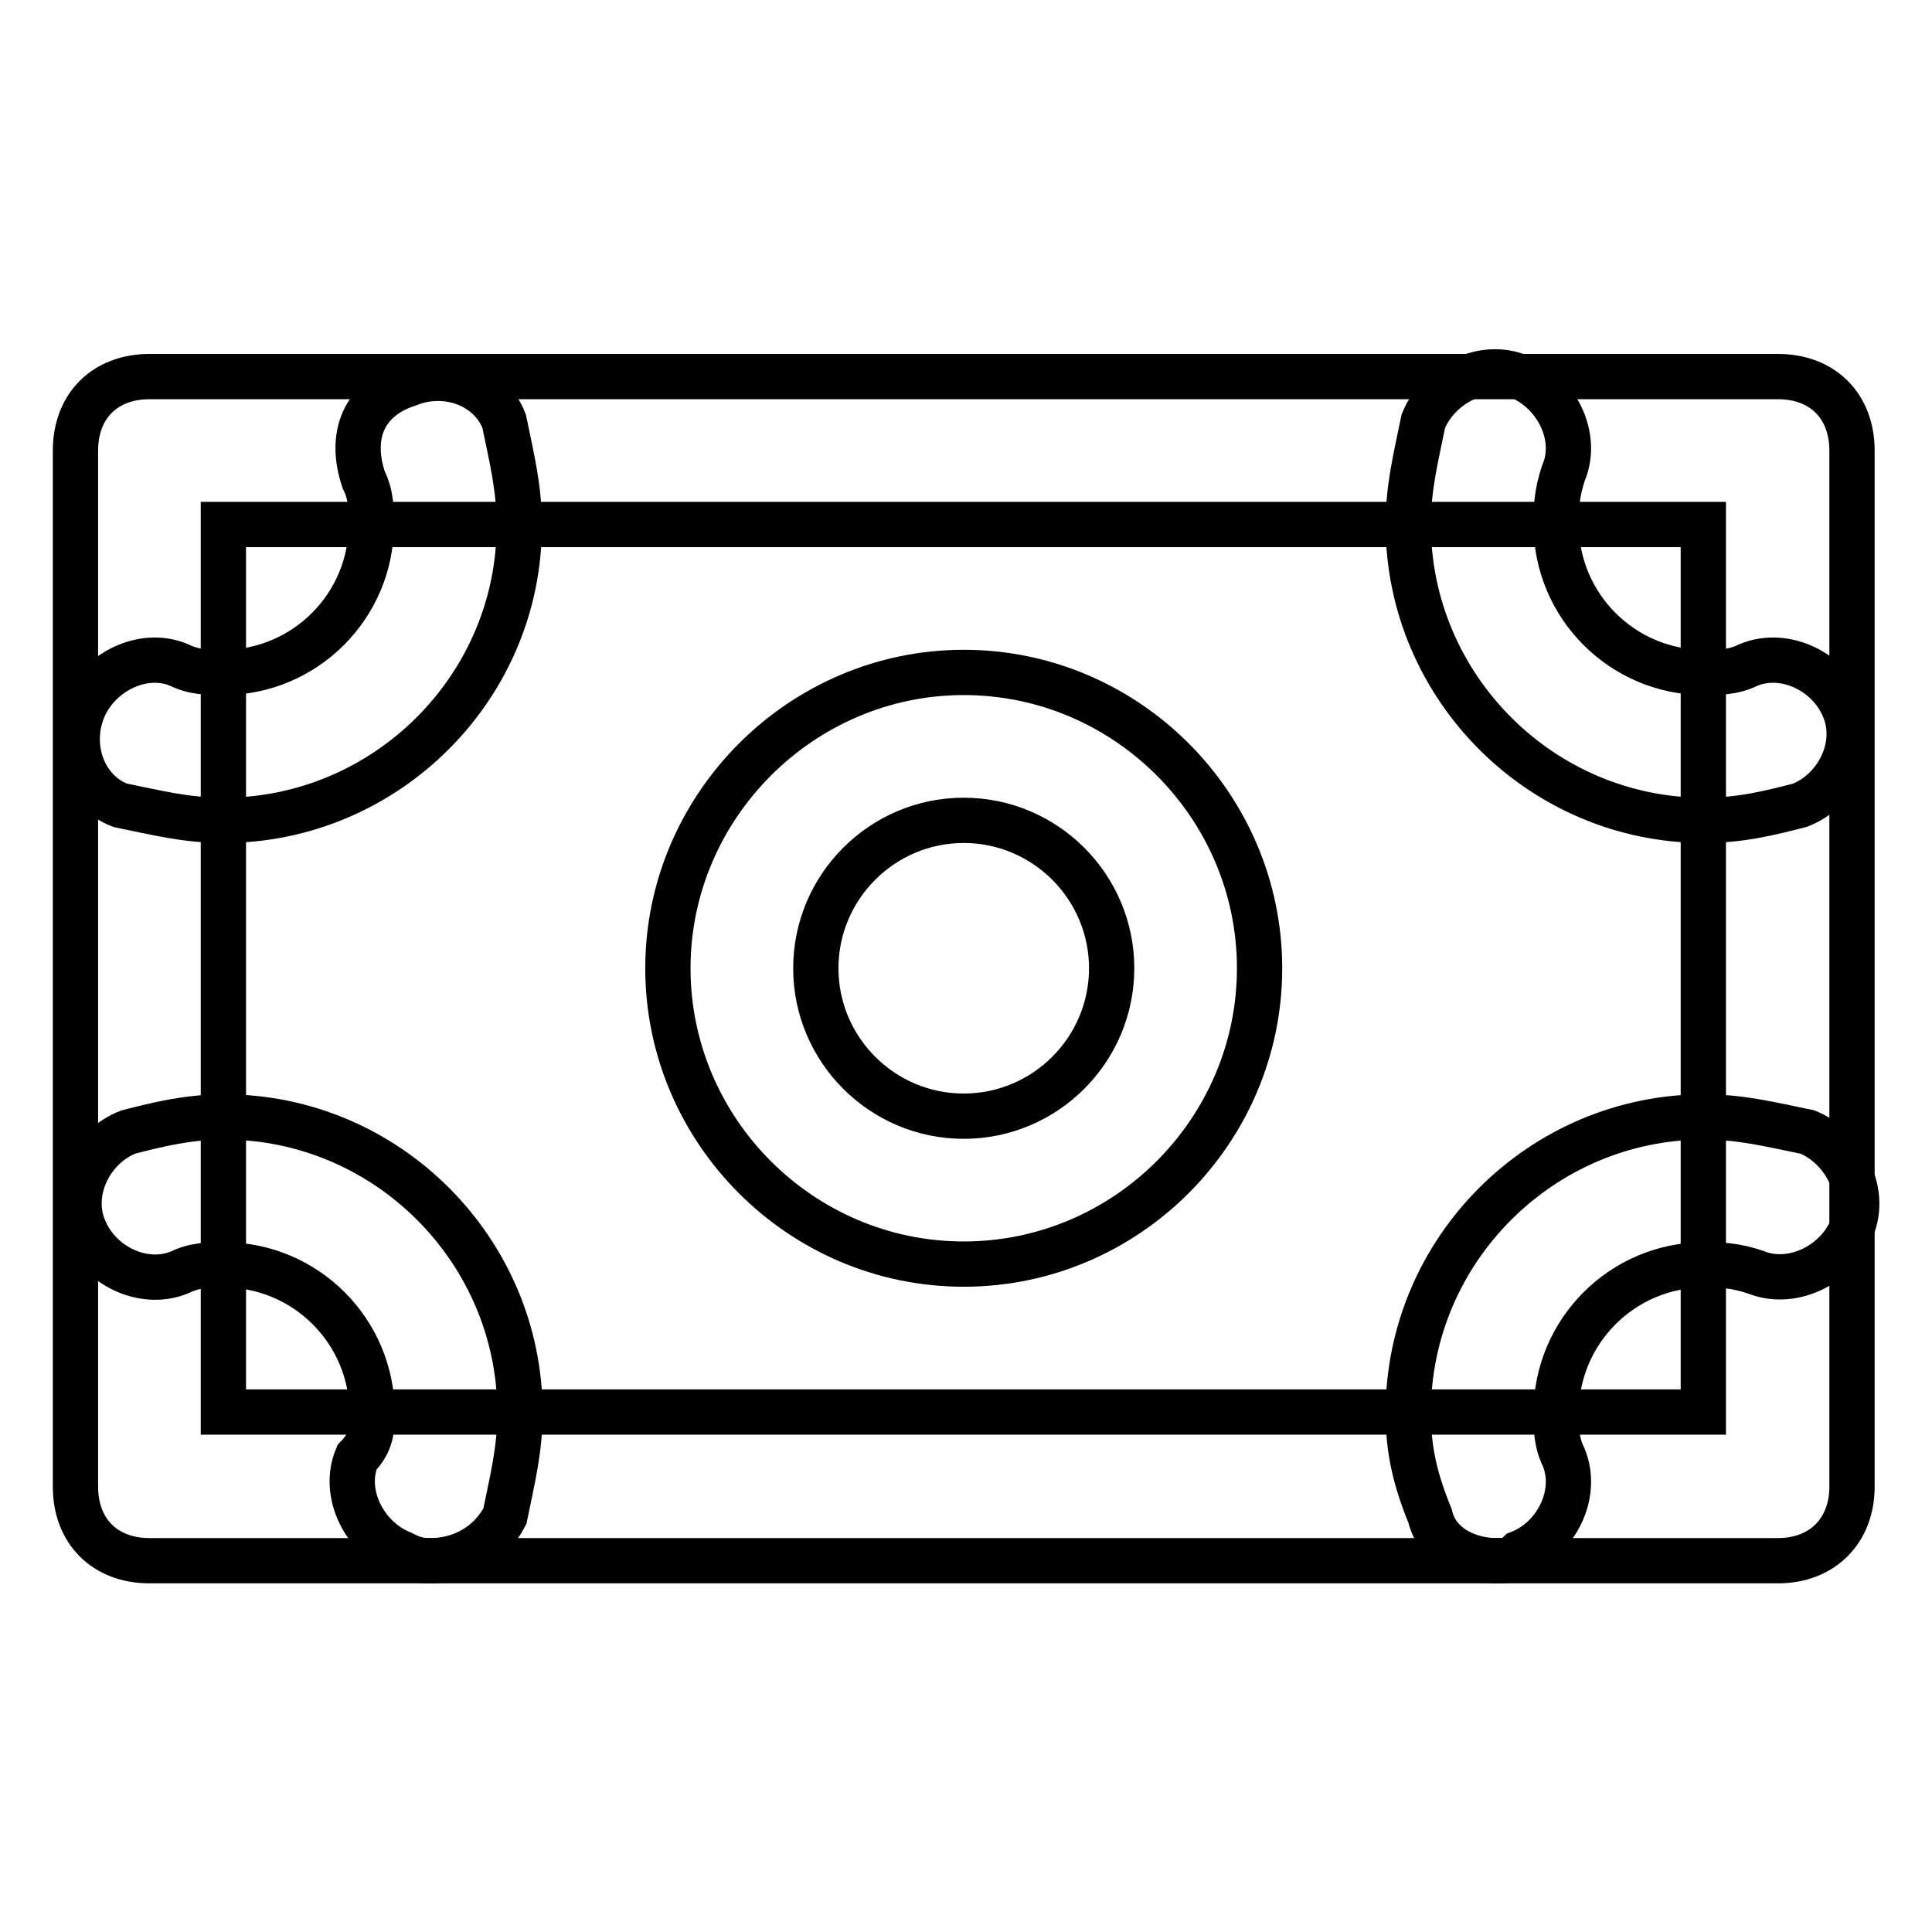
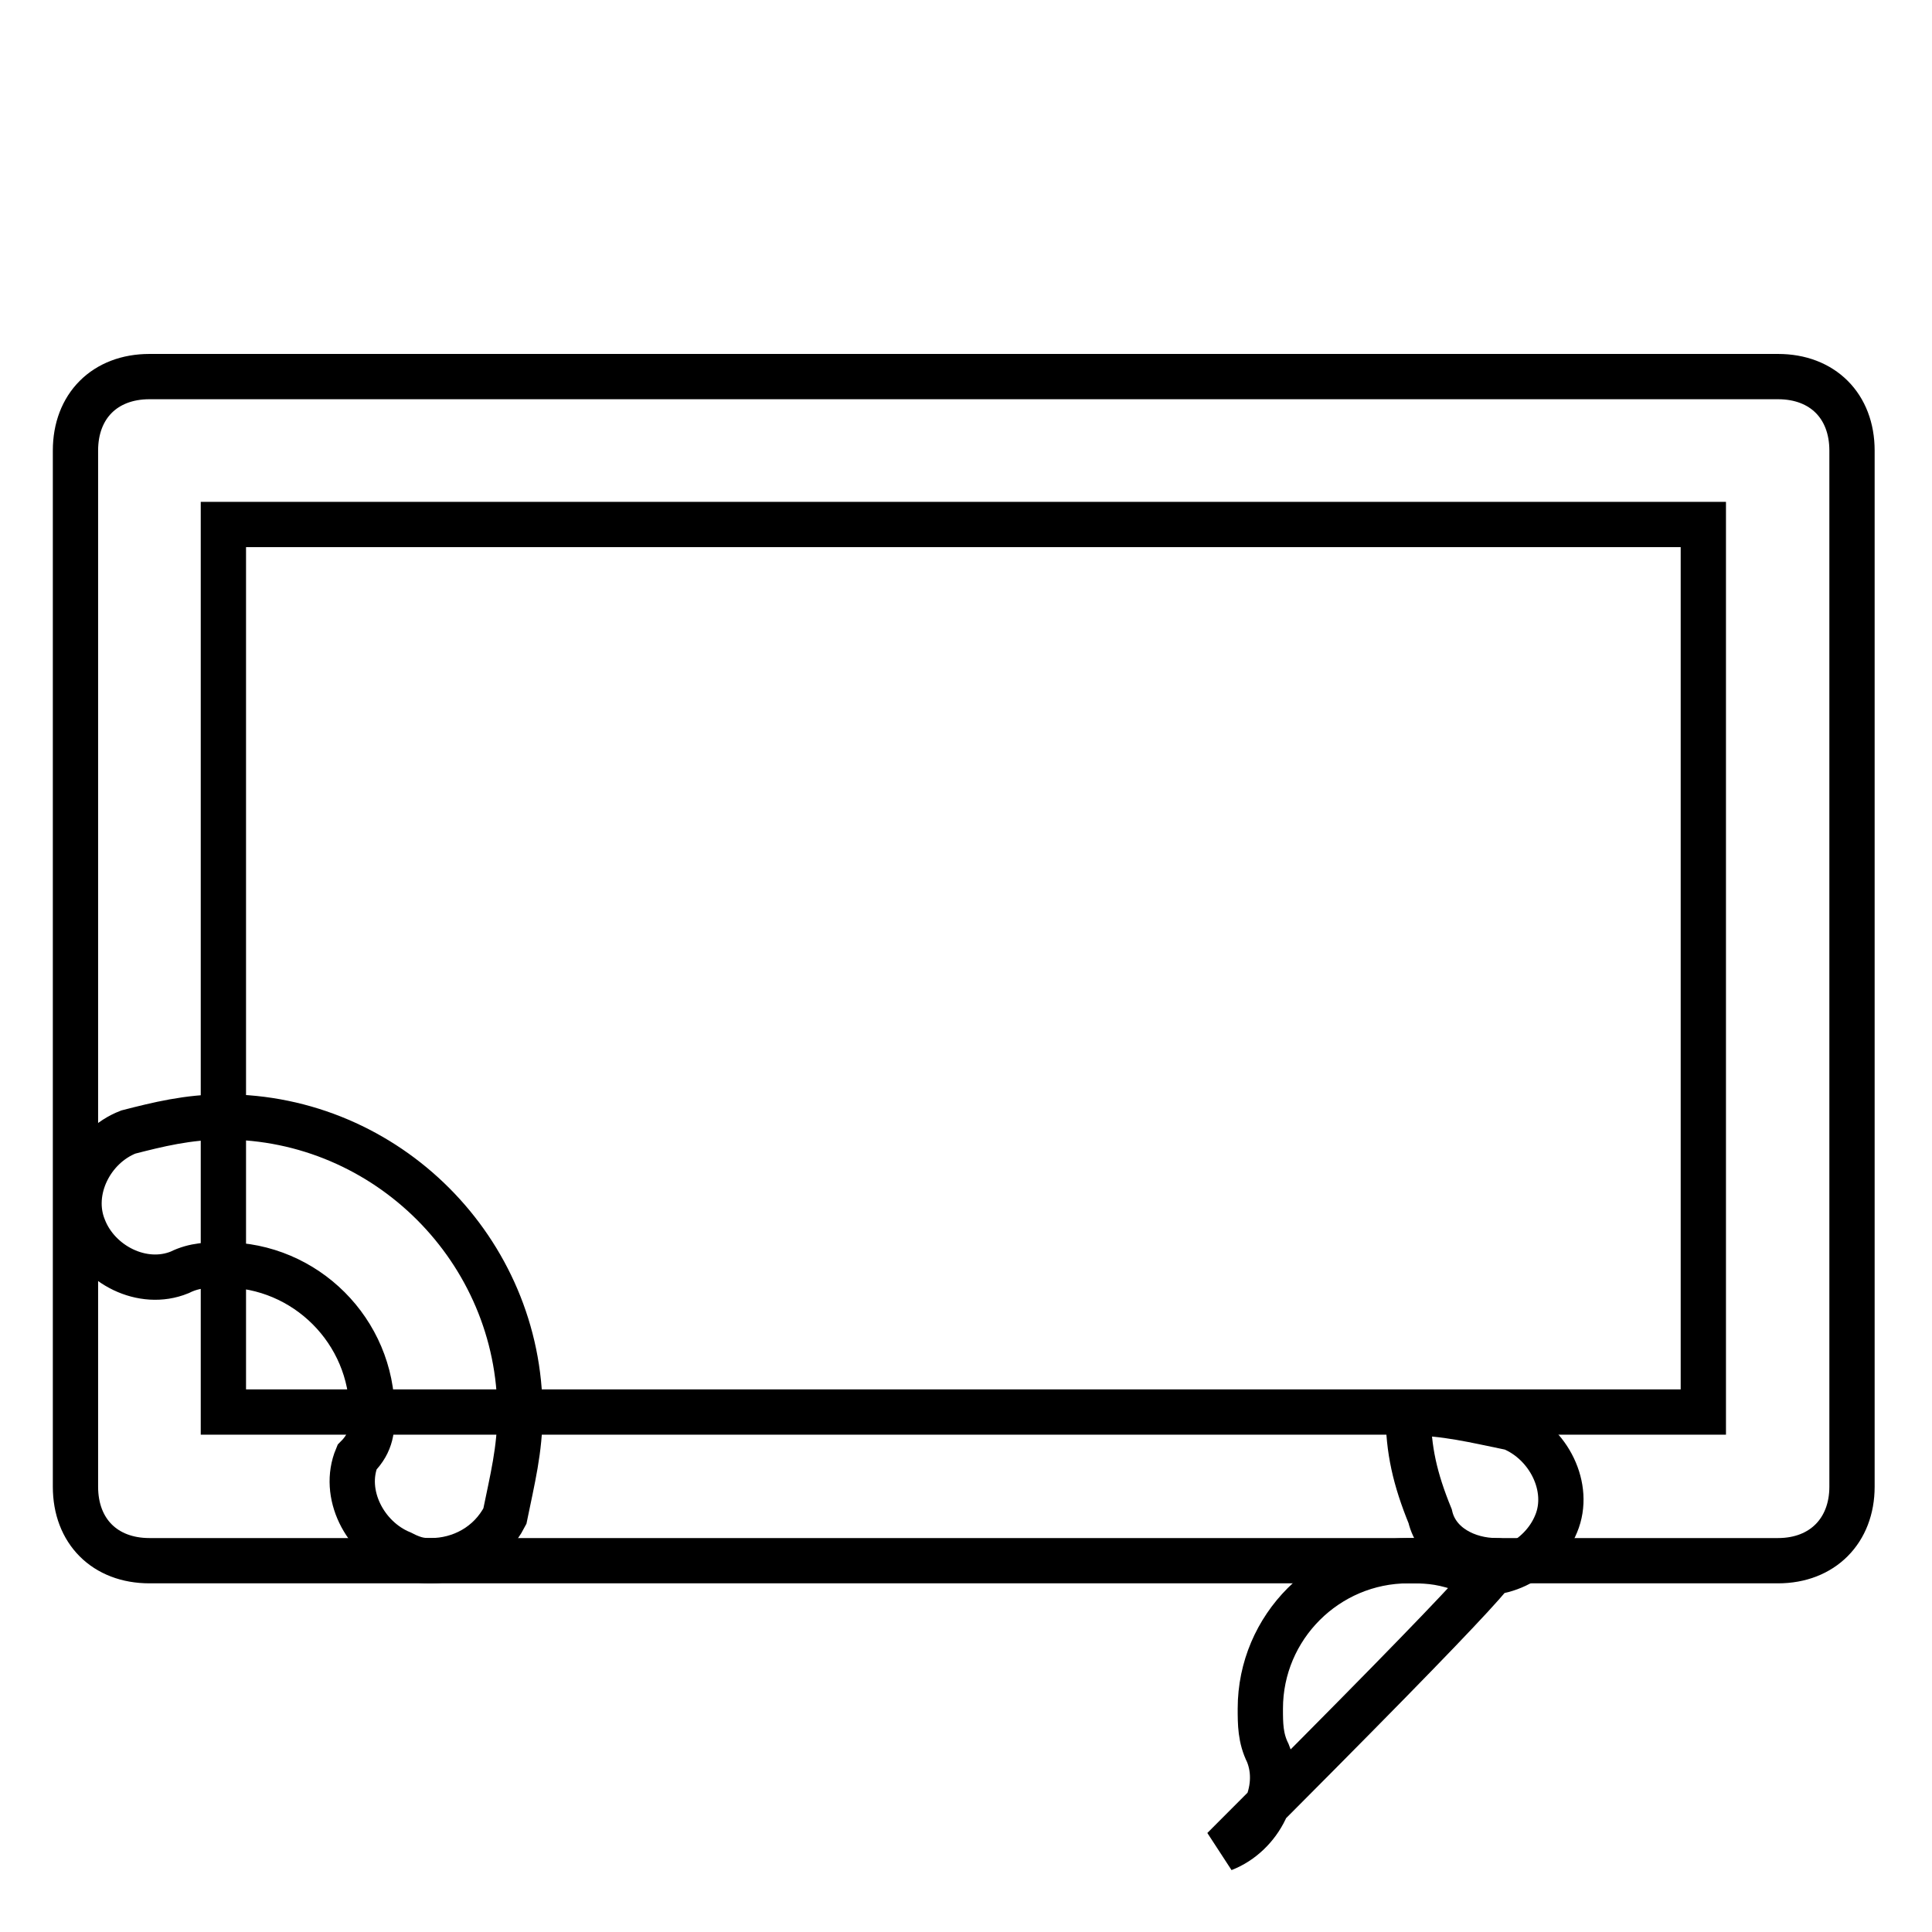
<svg xmlns="http://www.w3.org/2000/svg" version="1.1" x="0px" y="0px" viewBox="0 0 256 256" enable-background="new 0 0 256 256" xml:space="preserve">
  <g>
    <g>
      <path stroke-width="6" fill-opacity="0" stroke="#000000" d="M235.6,206.8H19.8c-5.9,0-9.8-3.9-9.8-9.8V59.7c0-5.9,3.9-9.8,9.8-9.8h215.8c5.9,0,9.8,3.9,9.8,9.8V197C245.4,202.8,241.5,206.8,235.6,206.8z M29.6,187.1h196.1V69.5H29.6V187.1z" />
-       <path stroke-width="6" fill-opacity="0" stroke="#000000" d="M127.7,167.5c-21.6,0-39.2-17.7-39.2-39.2s17.7-39.2,39.2-39.2c21.6,0,39.2,17.7,39.2,39.2S149.3,167.5,127.7,167.5z M127.7,108.7c-10.8,0-19.6,8.8-19.6,19.6c0,10.8,8.8,19.6,19.6,19.6c10.8,0,19.6-8.8,19.6-19.6C147.3,117.5,138.5,108.7,127.7,108.7z" />
-       <path stroke-width="6" fill-opacity="0" stroke="#000000" d="M29.6,108.7c-4.9,0-8.8-1-13.7-2C11,104.8,9,98.9,11,94c2-4.9,7.9-7.9,12.7-5.9c2,1,3.9,1,5.9,1c10.8,0,19.6-8.8,19.6-19.6c0-2,0-3.9-1-5.9c-2-5.9,0-10.8,5.9-12.7c4.9-2,10.8,0,12.7,4.9c1,4.9,2,8.8,2,13.7C68.9,91,51.2,108.7,29.6,108.7z" />
-       <path stroke-width="6" fill-opacity="0" stroke="#000000" d="M225.8,108.7c-21.6,0-39.2-17.7-39.2-39.2c0-4.9,1-8.8,2-13.7c2-4.9,7.9-7.9,12.7-5.9c4.9,2,7.9,7.9,5.9,12.7c-1,2.9-1,4.9-1,6.9c0,10.8,8.8,19.6,19.6,19.6c2,0,3.9,0,5.9-1c4.9-2,10.8,1,12.7,5.9c2,4.9-1,10.8-5.9,12.7C234.6,107.7,230.7,108.7,225.8,108.7z" />
      <path stroke-width="6" fill-opacity="0" stroke="#000000" d="M57.1,206.8c-1,0-2,0-3.9-1c-4.9-2-7.9-7.9-5.9-12.7c2-2,2-3.9,2-5.9c0-10.8-8.8-19.6-19.6-19.6c-2,0-3.9,0-5.9,1c-4.9,2-10.8-1-12.7-5.9c-2-4.9,1-10.8,5.9-12.7c3.9-1,7.9-2,12.7-2c21.6,0,39.2,17.7,39.2,39.2c0,4.9-1,8.8-2,13.7C64.9,204.8,61,206.8,57.1,206.8z" />
-       <path stroke-width="6" fill-opacity="0" stroke="#000000" d="M198.3,206.8c-3.9,0-7.9-2-8.8-5.9c-2-4.9-2.9-8.8-2.9-13.7c0-21.6,17.7-39.2,39.2-39.2c4.9,0,8.8,1,13.7,2c4.9,2,7.9,7.9,5.9,12.7c-2,4.9-7.9,7.8-12.7,5.9c-2.9-1-4.9-1-6.9-1c-10.8,0-19.6,8.8-19.6,19.6c0,2,0,3.9,1,5.9c2,4.9-1,10.8-5.9,12.7C200.3,206.8,199.3,206.8,198.3,206.8z" />
+       <path stroke-width="6" fill-opacity="0" stroke="#000000" d="M198.3,206.8c-3.9,0-7.9-2-8.8-5.9c-2-4.9-2.9-8.8-2.9-13.7c4.9,0,8.8,1,13.7,2c4.9,2,7.9,7.9,5.9,12.7c-2,4.9-7.9,7.8-12.7,5.9c-2.9-1-4.9-1-6.9-1c-10.8,0-19.6,8.8-19.6,19.6c0,2,0,3.9,1,5.9c2,4.9-1,10.8-5.9,12.7C200.3,206.8,199.3,206.8,198.3,206.8z" />
    </g>
  </g>
</svg>